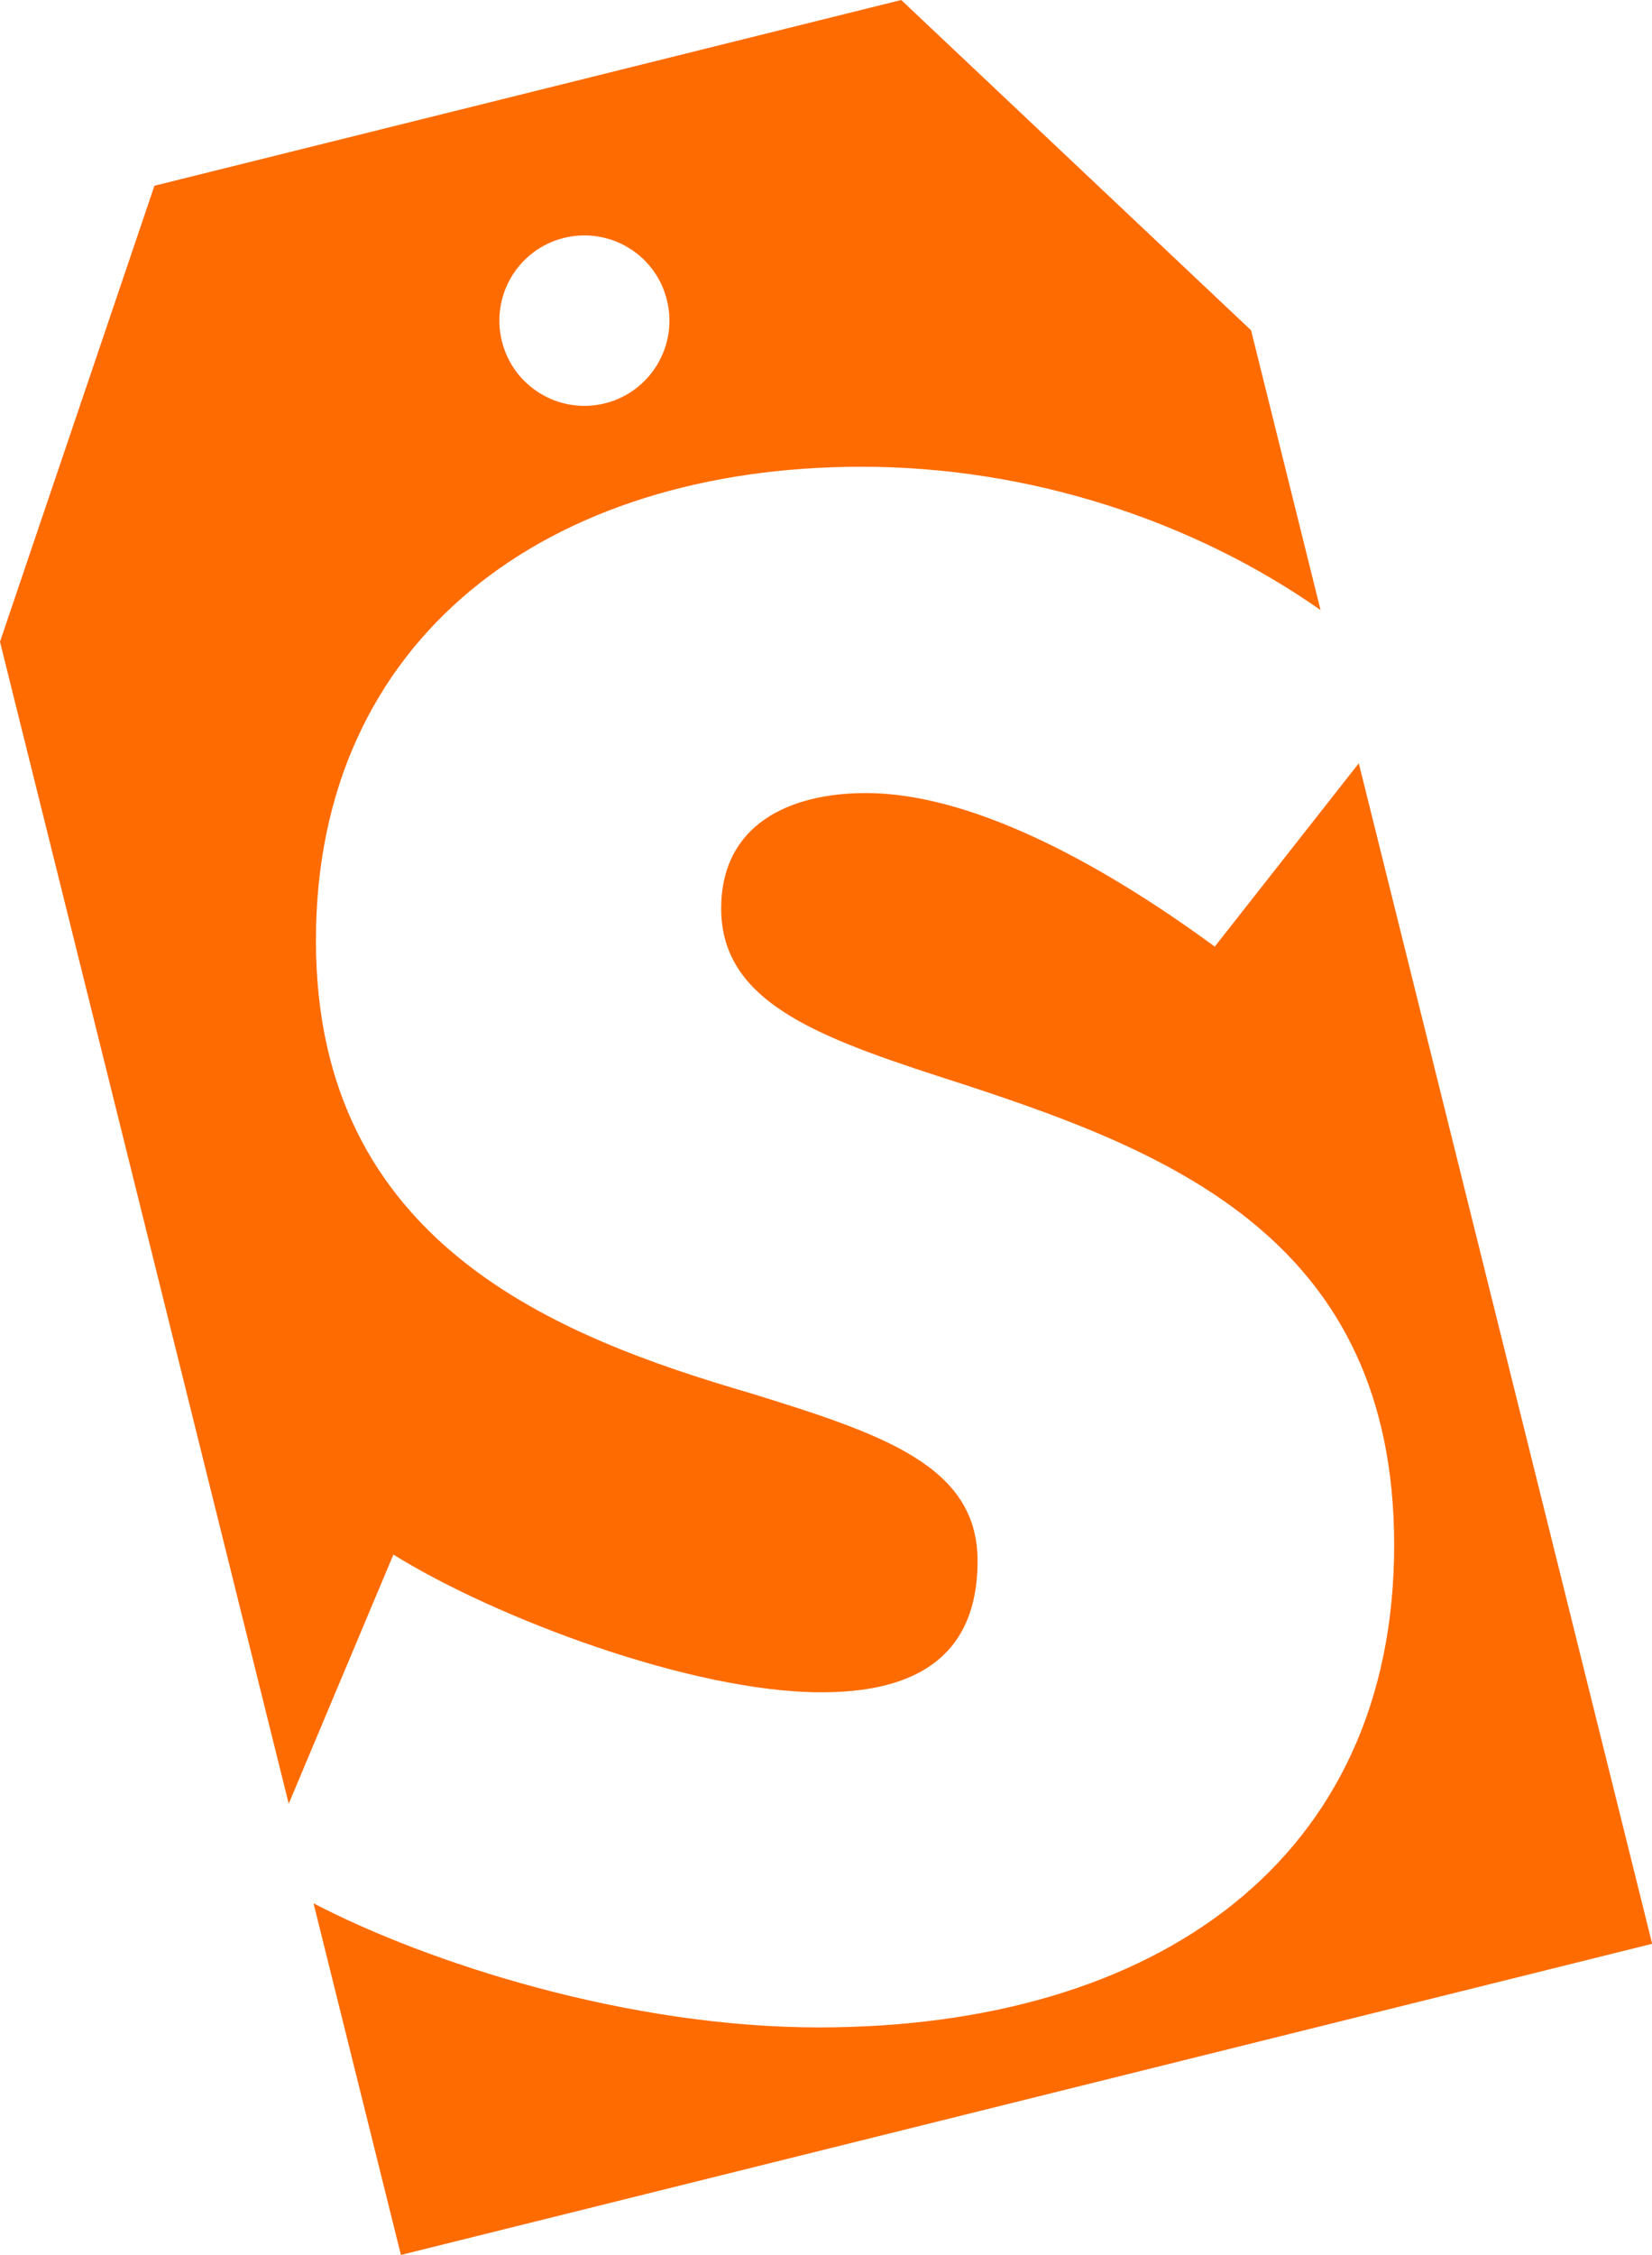
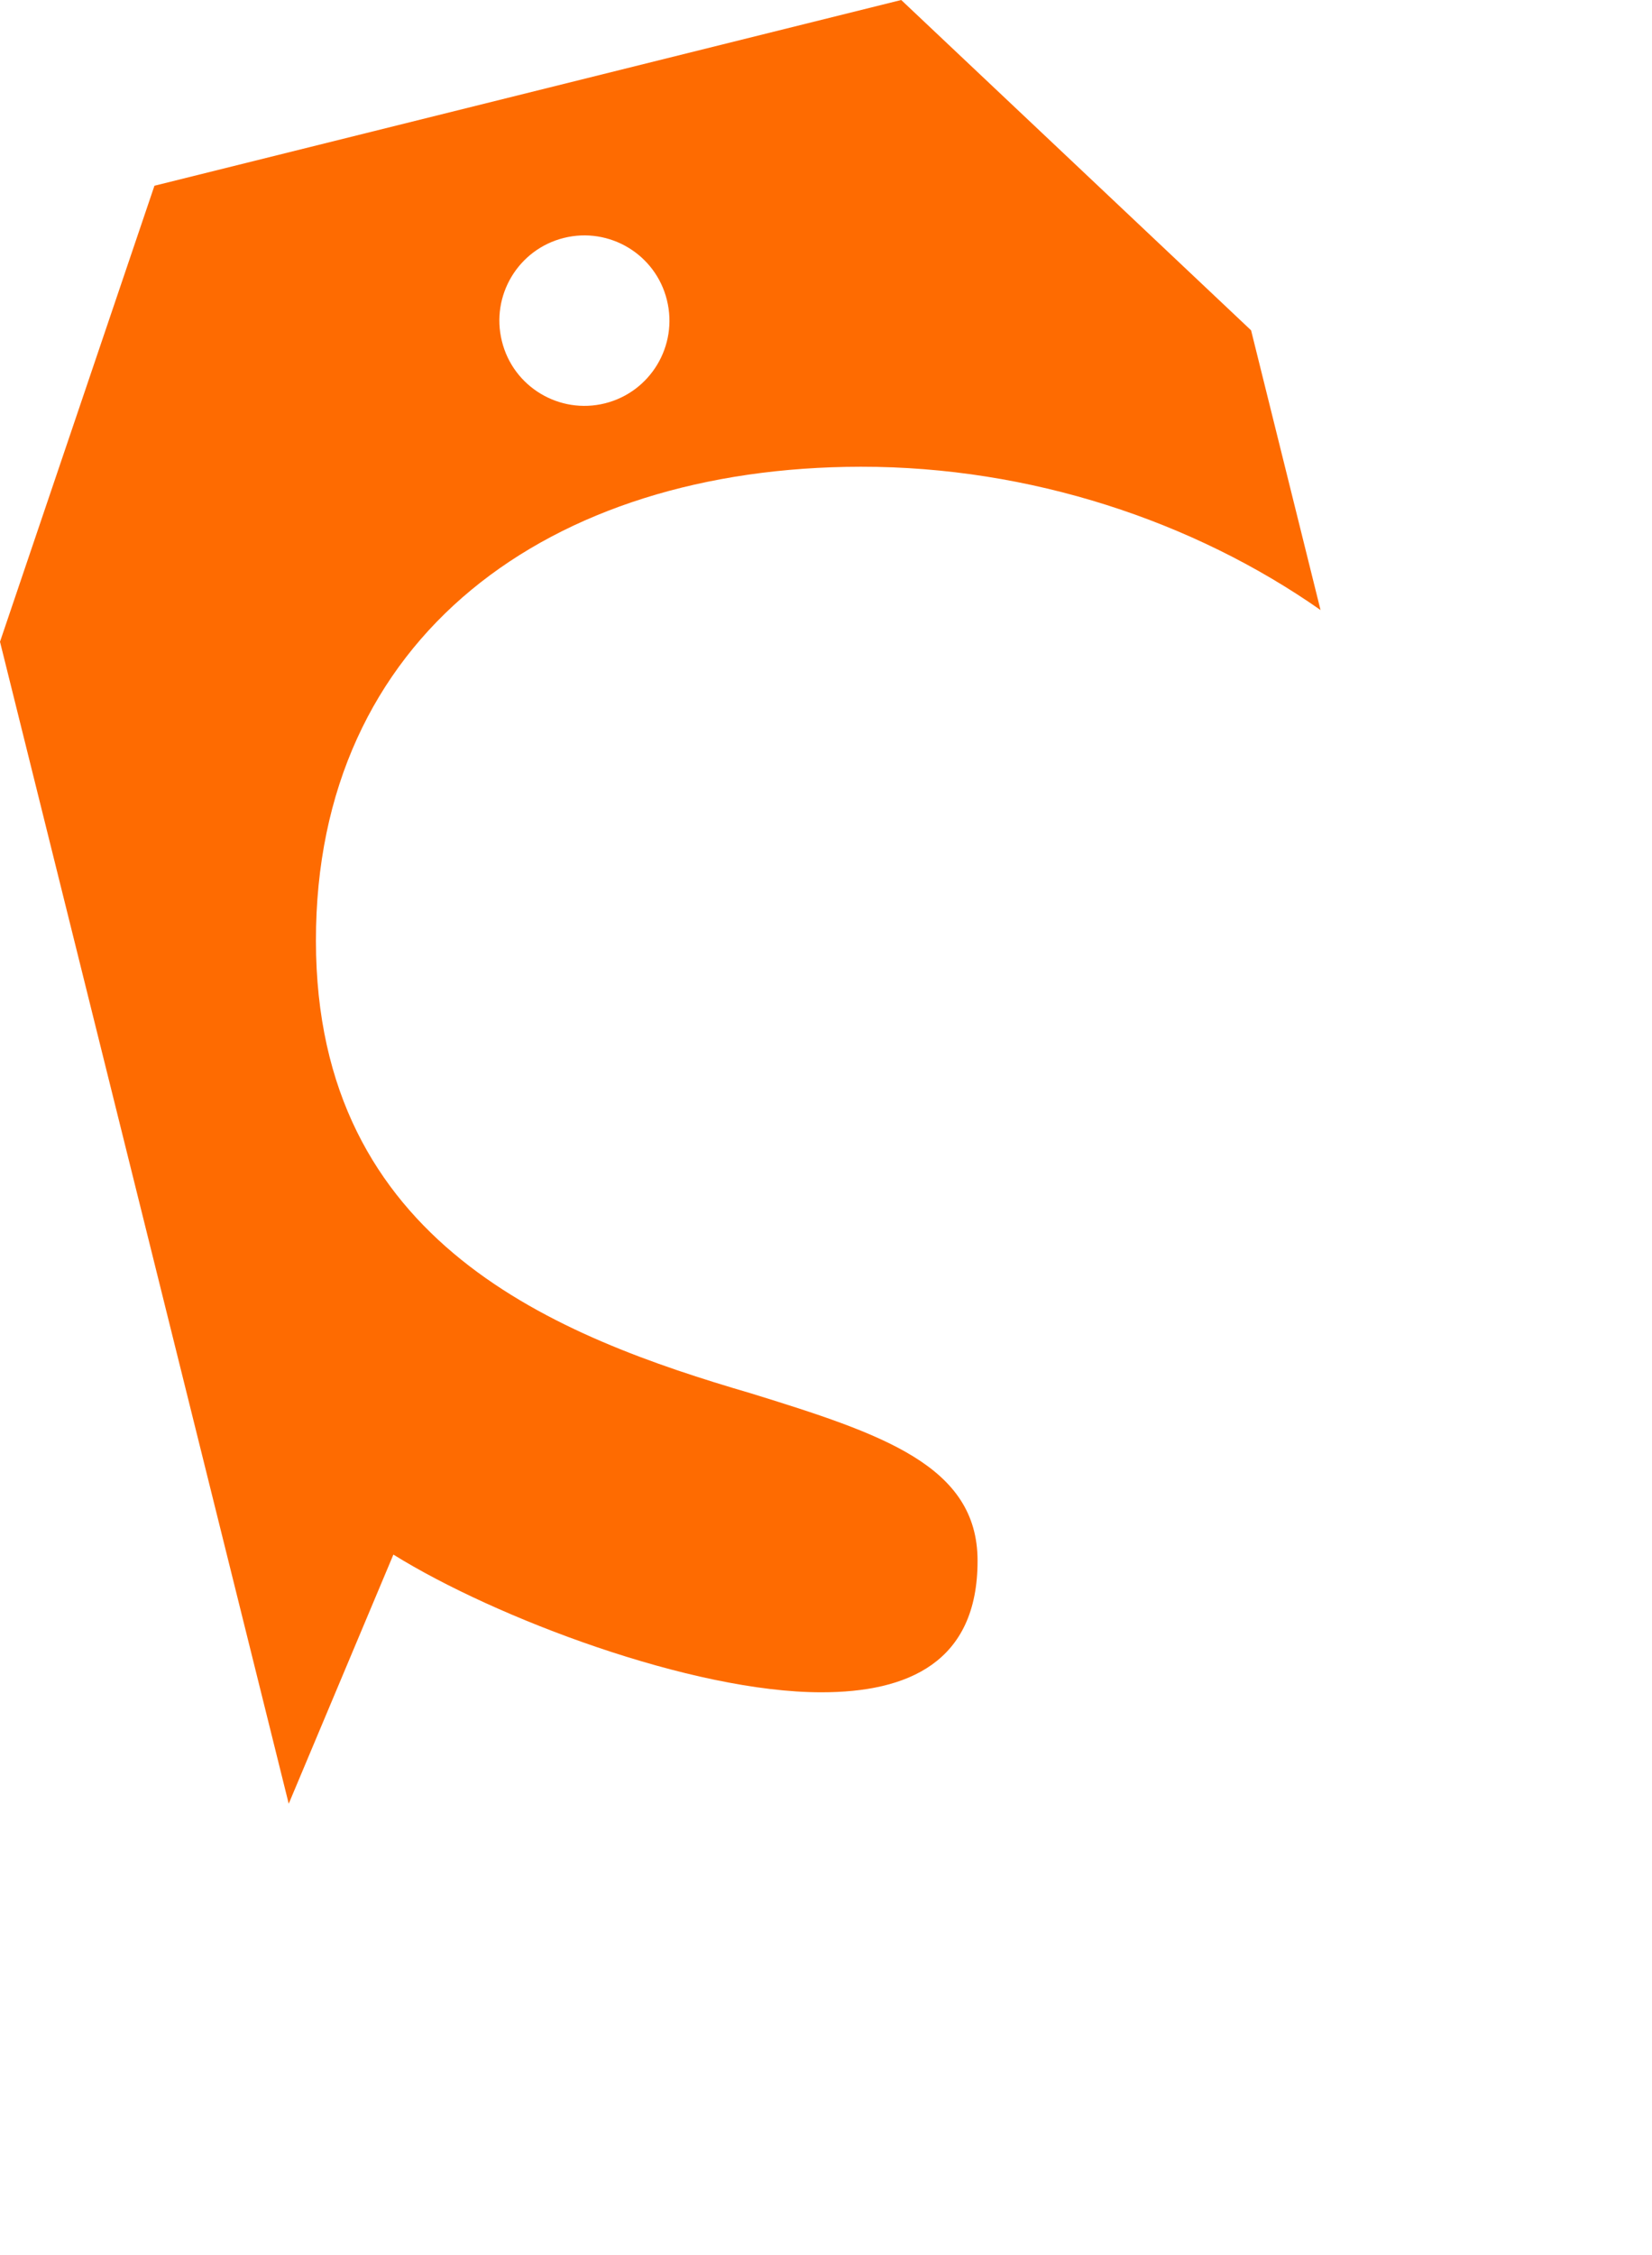
<svg xmlns="http://www.w3.org/2000/svg" viewBox="0 0 103.22 140.83" data-name="Capa 1" id="Capa_1">
  <defs>
    <style>
      .cls-1 {
        fill: #fe6b01;
      }
    </style>
  </defs>
  <path d="M46.92,87.02c-12.03-3.52-27.17-9.31-27.18-28.26-.02-18.97,14.53-29.59,34.05-29.61,10.57-.01,20.78,3.39,28.72,8.95l-4.34-17.47L56.31,0,9.65,11.6,0,40.08l18.04,72.57,6.54-15.56c6.37,3.96,18.68,8.61,26.75,8.6,5.37,0,9.76-1.85,9.75-8.22,0-5.94-5.95-7.91-14.16-10.45ZM35.23,14.86c2.85-.71,5.74,1.03,6.44,3.88.71,2.86-1.03,5.74-3.87,6.45-2.85.71-5.74-1.03-6.44-3.88-.71-2.85,1.02-5.74,3.87-6.45Z" class="cls-1" />
-   <path d="M103.22,121.4l-78.17,19.43-5.46-21.96c7.16,3.73,19.65,7.76,31.62,7.75,21.07-.02,35.92-10.5,35.9-30.16-.02-18.95-13.89-24.46-26.76-28.69-8.77-2.82-15.28-4.94-15.29-11.02,0-5.24,4.23-7.22,9.05-7.22,6.36,0,14.29,4.09,21.79,9.59l9-11.45,18.33,73.73Z" class="cls-1" />
</svg>